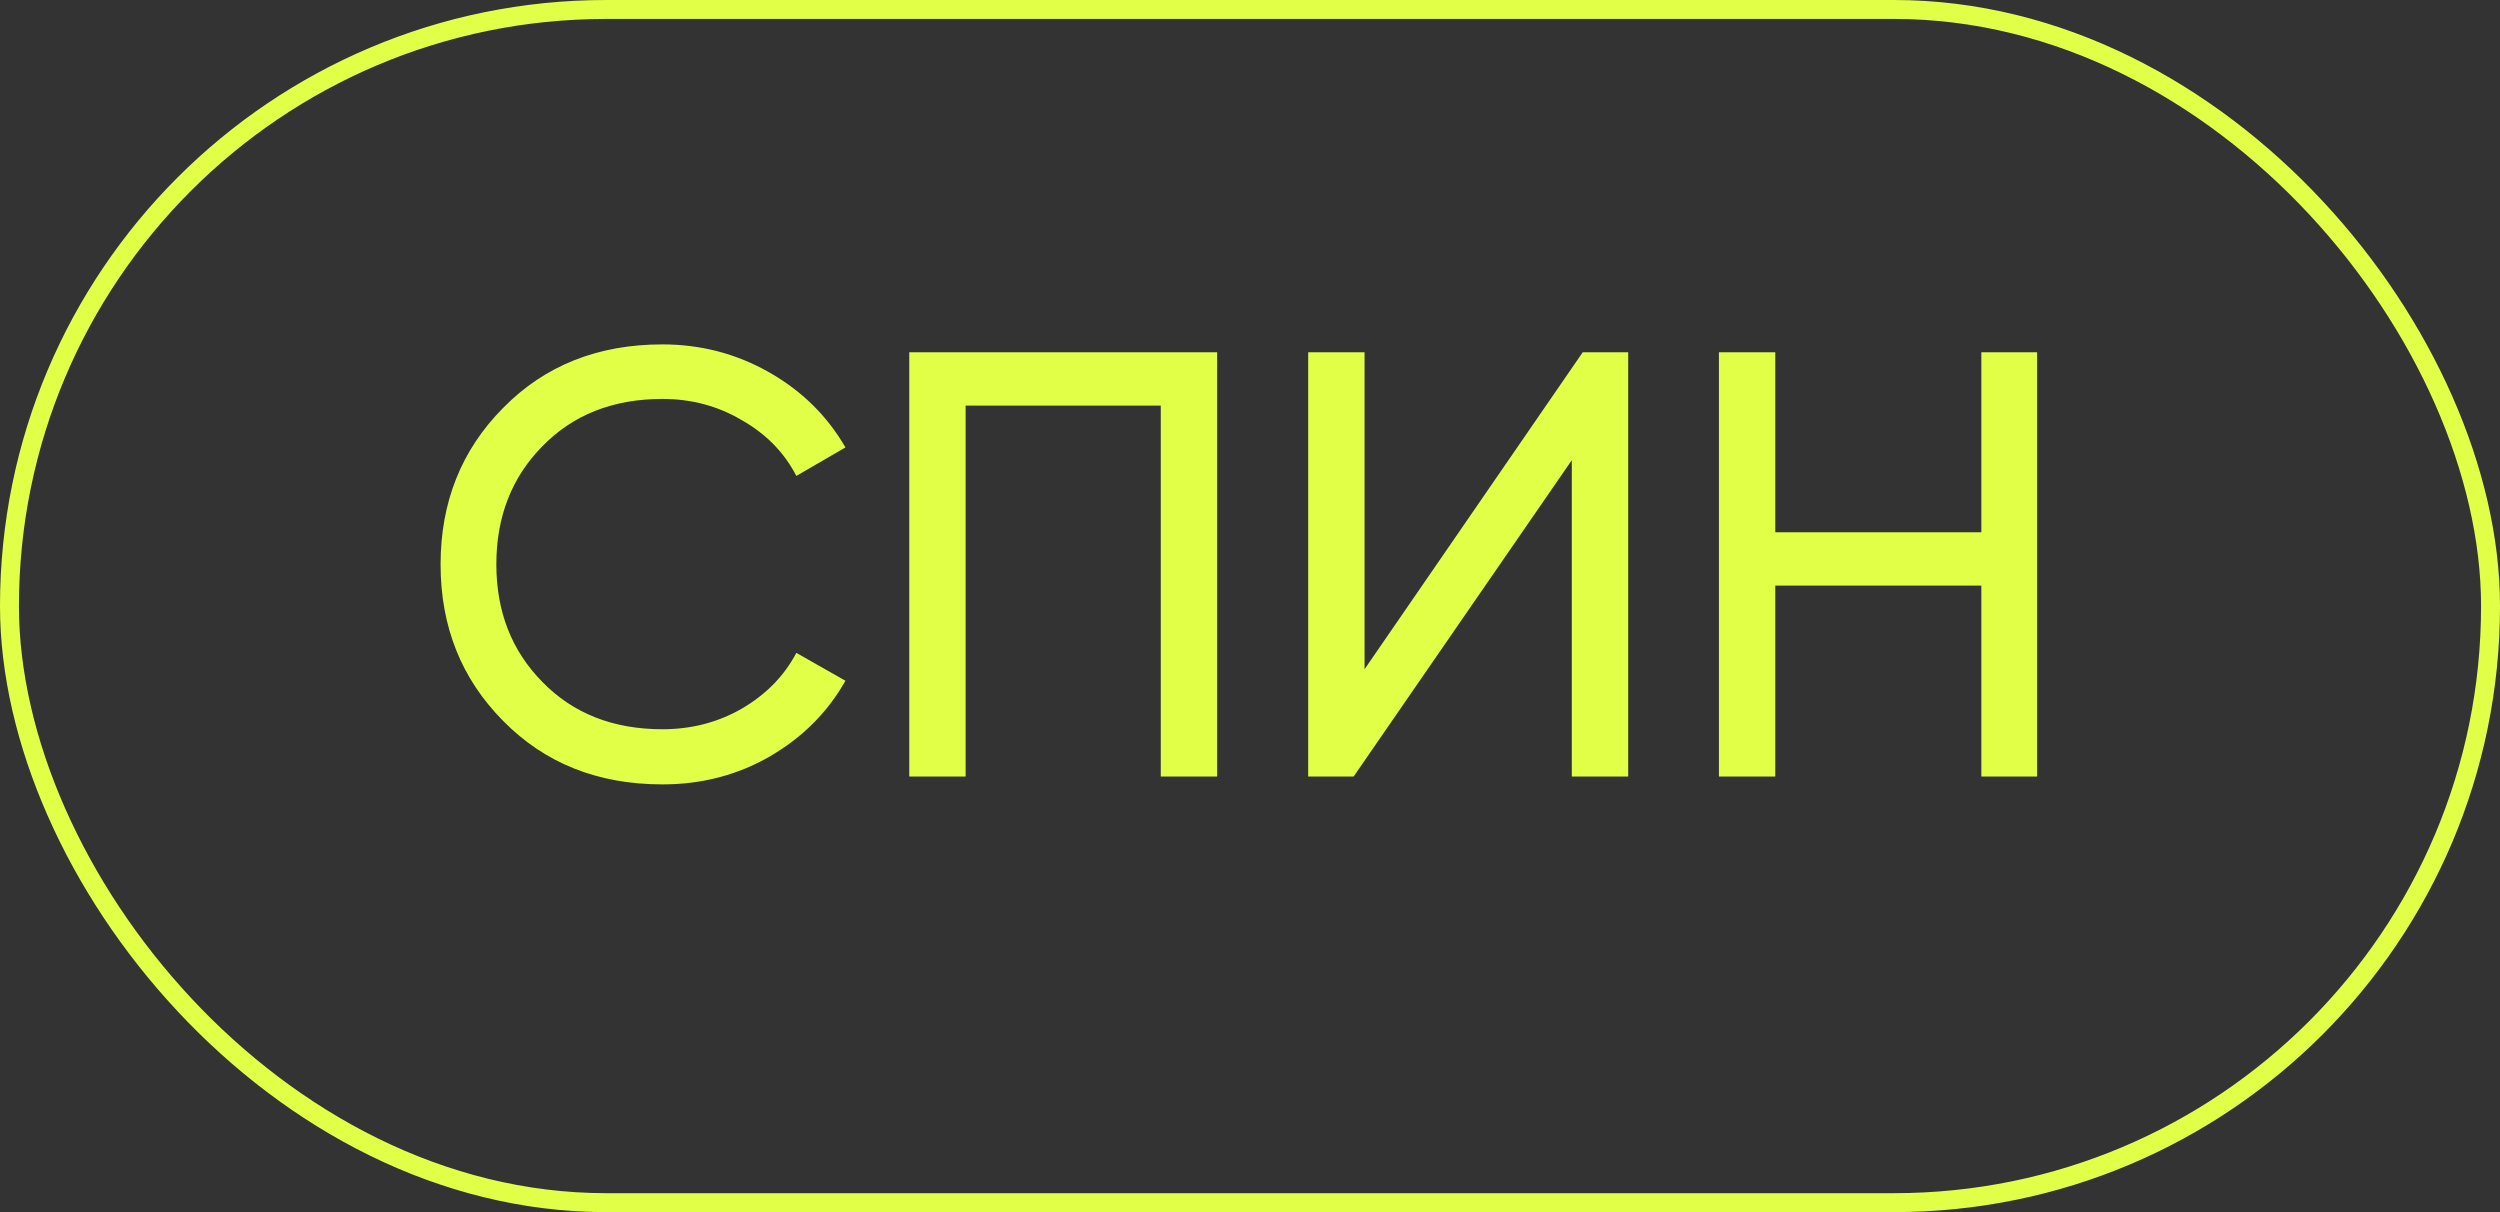
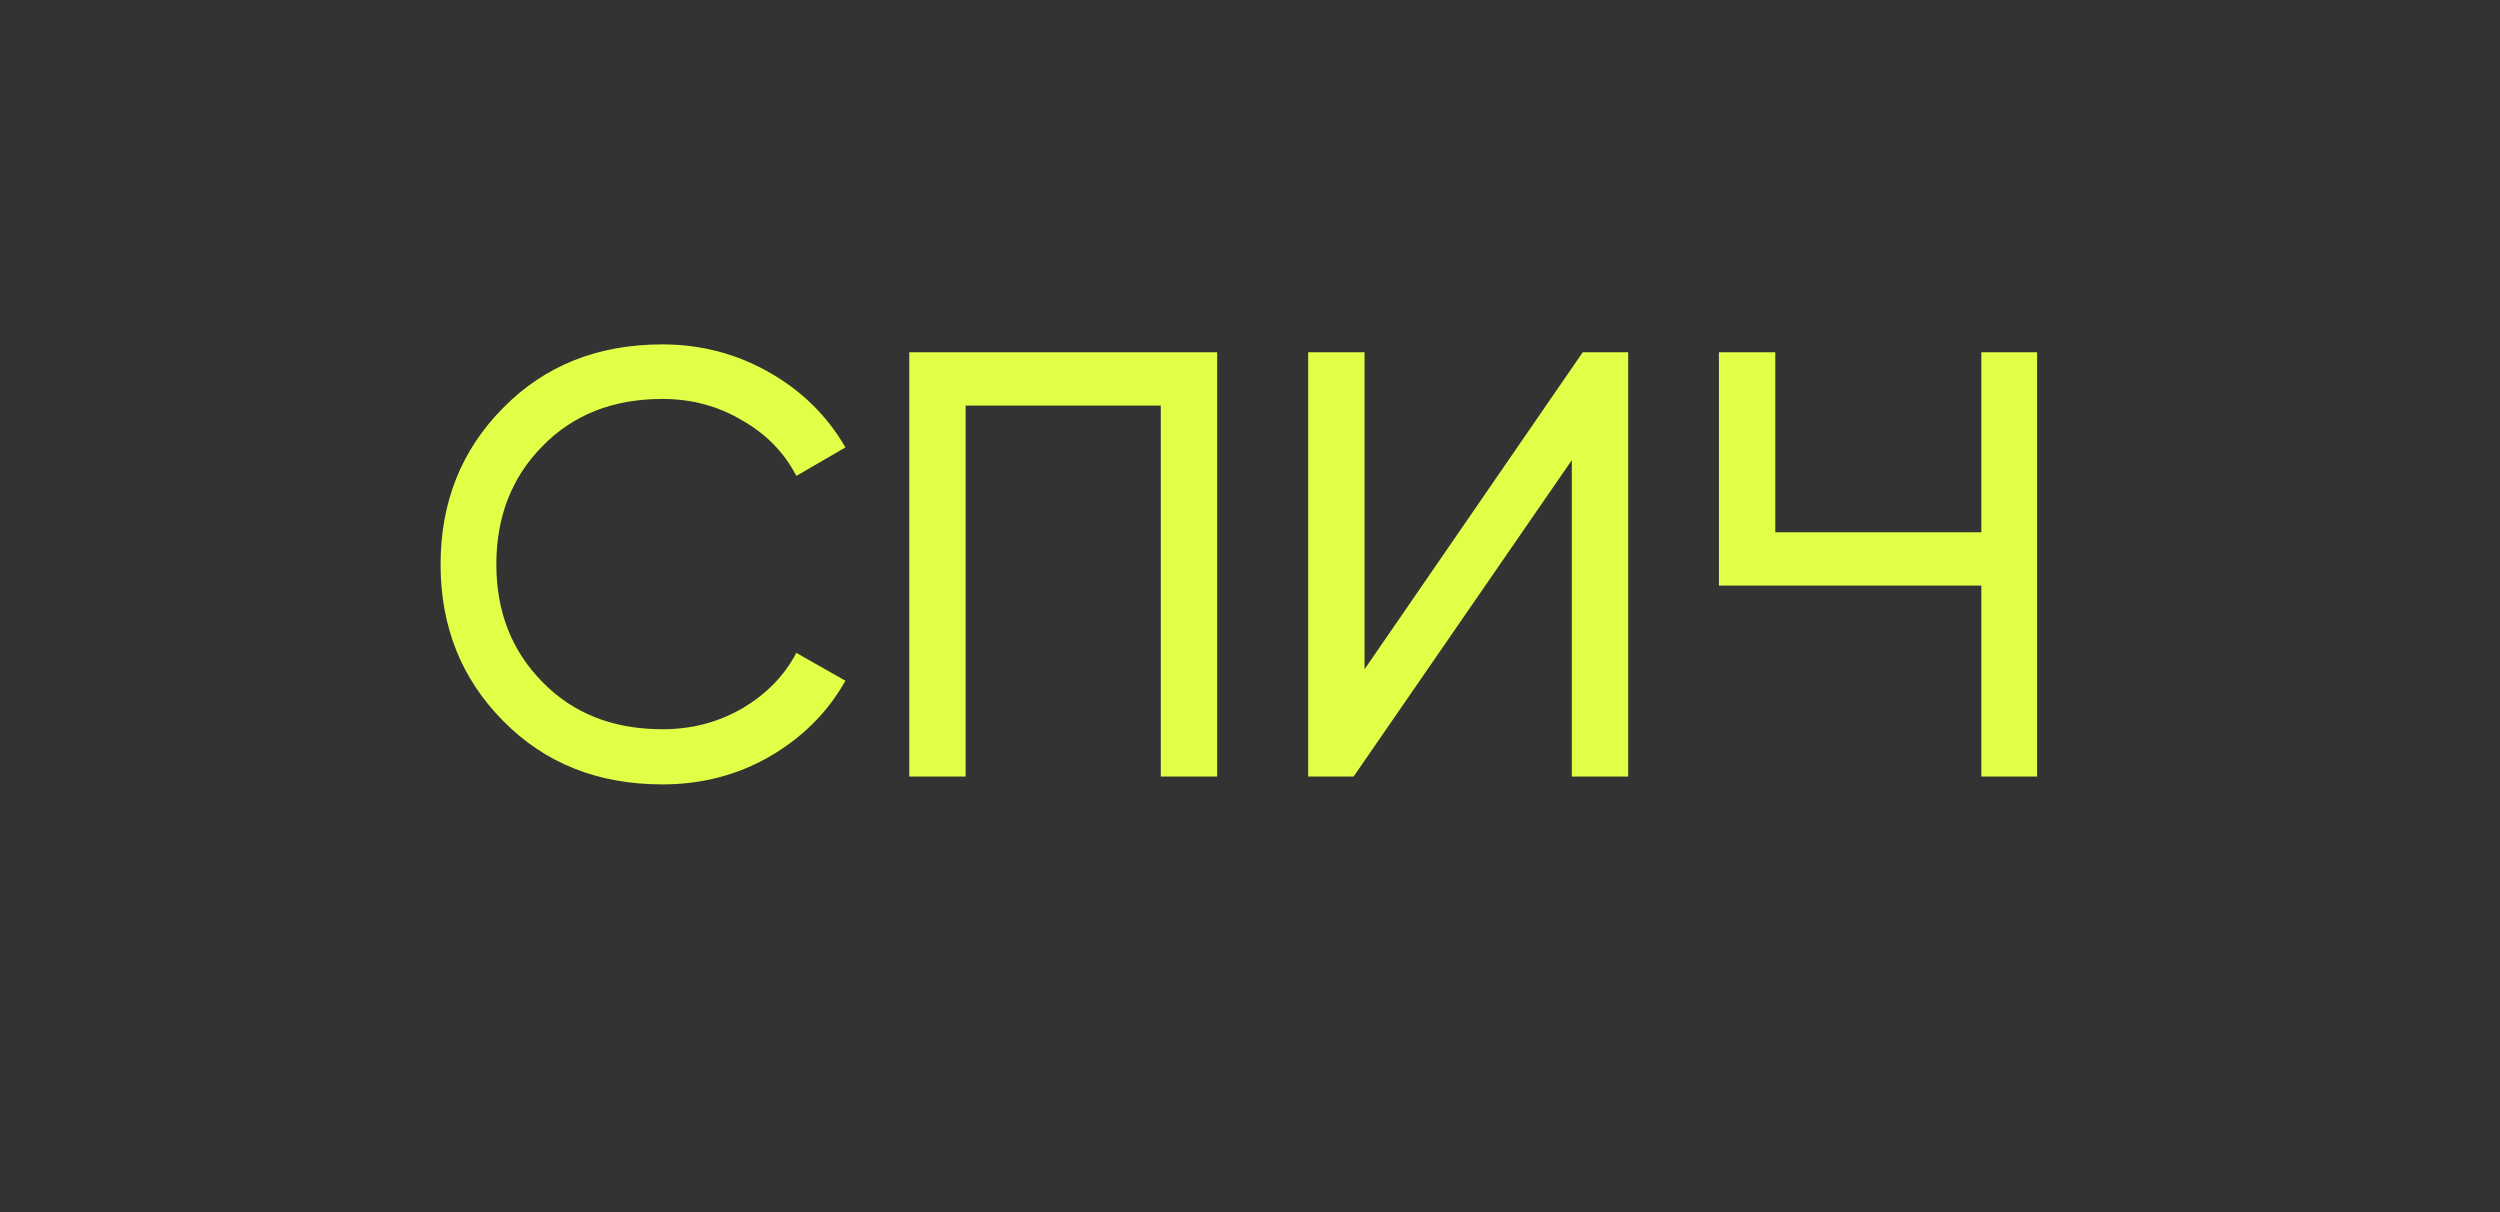
<svg xmlns="http://www.w3.org/2000/svg" width="132" height="64" viewBox="0 0 132 64" fill="none">
  <rect x="0" y="0" width="132" height="64" fill="#333333" stroke="none" />
-   <path d="M34.975 41.416C31.561 41.416 28.756 40.296 26.559 38.056C24.361 35.837 23.263 33.085 23.263 29.8C23.263 26.515 24.361 23.763 26.559 21.544C28.756 19.304 31.561 18.184 34.975 18.184C37.002 18.184 38.879 18.675 40.607 19.656C42.335 20.637 43.679 21.96 44.639 23.624L42.047 25.128C41.407 23.891 40.447 22.909 39.167 22.184C37.908 21.437 36.511 21.064 34.975 21.064C32.372 21.064 30.26 21.896 28.639 23.56C27.017 25.203 26.207 27.283 26.207 29.8C26.207 32.296 27.017 34.365 28.639 36.008C30.26 37.672 32.372 38.504 34.975 38.504C36.511 38.504 37.908 38.141 39.167 37.416C40.447 36.669 41.407 35.688 42.047 34.472L44.639 35.944C43.7 37.608 42.367 38.941 40.639 39.944C38.932 40.925 37.044 41.416 34.975 41.416ZM48.009 18.6H64.265V41H61.289V21.416H50.985V41H48.009V18.6ZM85.968 41H82.992V24.296L71.472 41H69.072V18.6H72.048V35.336L83.568 18.6H85.968V41ZM104.615 28.104V18.6H107.559V41H104.615V30.92H93.735V41H90.759V18.6H93.735V28.104H104.615Z" fill="#E2FF48" />
-   <rect x="0.5" y="0.5" width="131" height="63" rx="31.5" stroke="#E2FF48" />
+   <path d="M34.975 41.416C31.561 41.416 28.756 40.296 26.559 38.056C24.361 35.837 23.263 33.085 23.263 29.8C23.263 26.515 24.361 23.763 26.559 21.544C28.756 19.304 31.561 18.184 34.975 18.184C37.002 18.184 38.879 18.675 40.607 19.656C42.335 20.637 43.679 21.96 44.639 23.624L42.047 25.128C41.407 23.891 40.447 22.909 39.167 22.184C37.908 21.437 36.511 21.064 34.975 21.064C32.372 21.064 30.26 21.896 28.639 23.56C27.017 25.203 26.207 27.283 26.207 29.8C26.207 32.296 27.017 34.365 28.639 36.008C30.26 37.672 32.372 38.504 34.975 38.504C36.511 38.504 37.908 38.141 39.167 37.416C40.447 36.669 41.407 35.688 42.047 34.472L44.639 35.944C43.7 37.608 42.367 38.941 40.639 39.944C38.932 40.925 37.044 41.416 34.975 41.416ZM48.009 18.6H64.265V41H61.289V21.416H50.985V41H48.009V18.6ZM85.968 41H82.992V24.296L71.472 41H69.072V18.6H72.048V35.336L83.568 18.6H85.968V41ZM104.615 28.104V18.6H107.559V41H104.615V30.92H93.735H90.759V18.6H93.735V28.104H104.615Z" fill="#E2FF48" />
</svg>